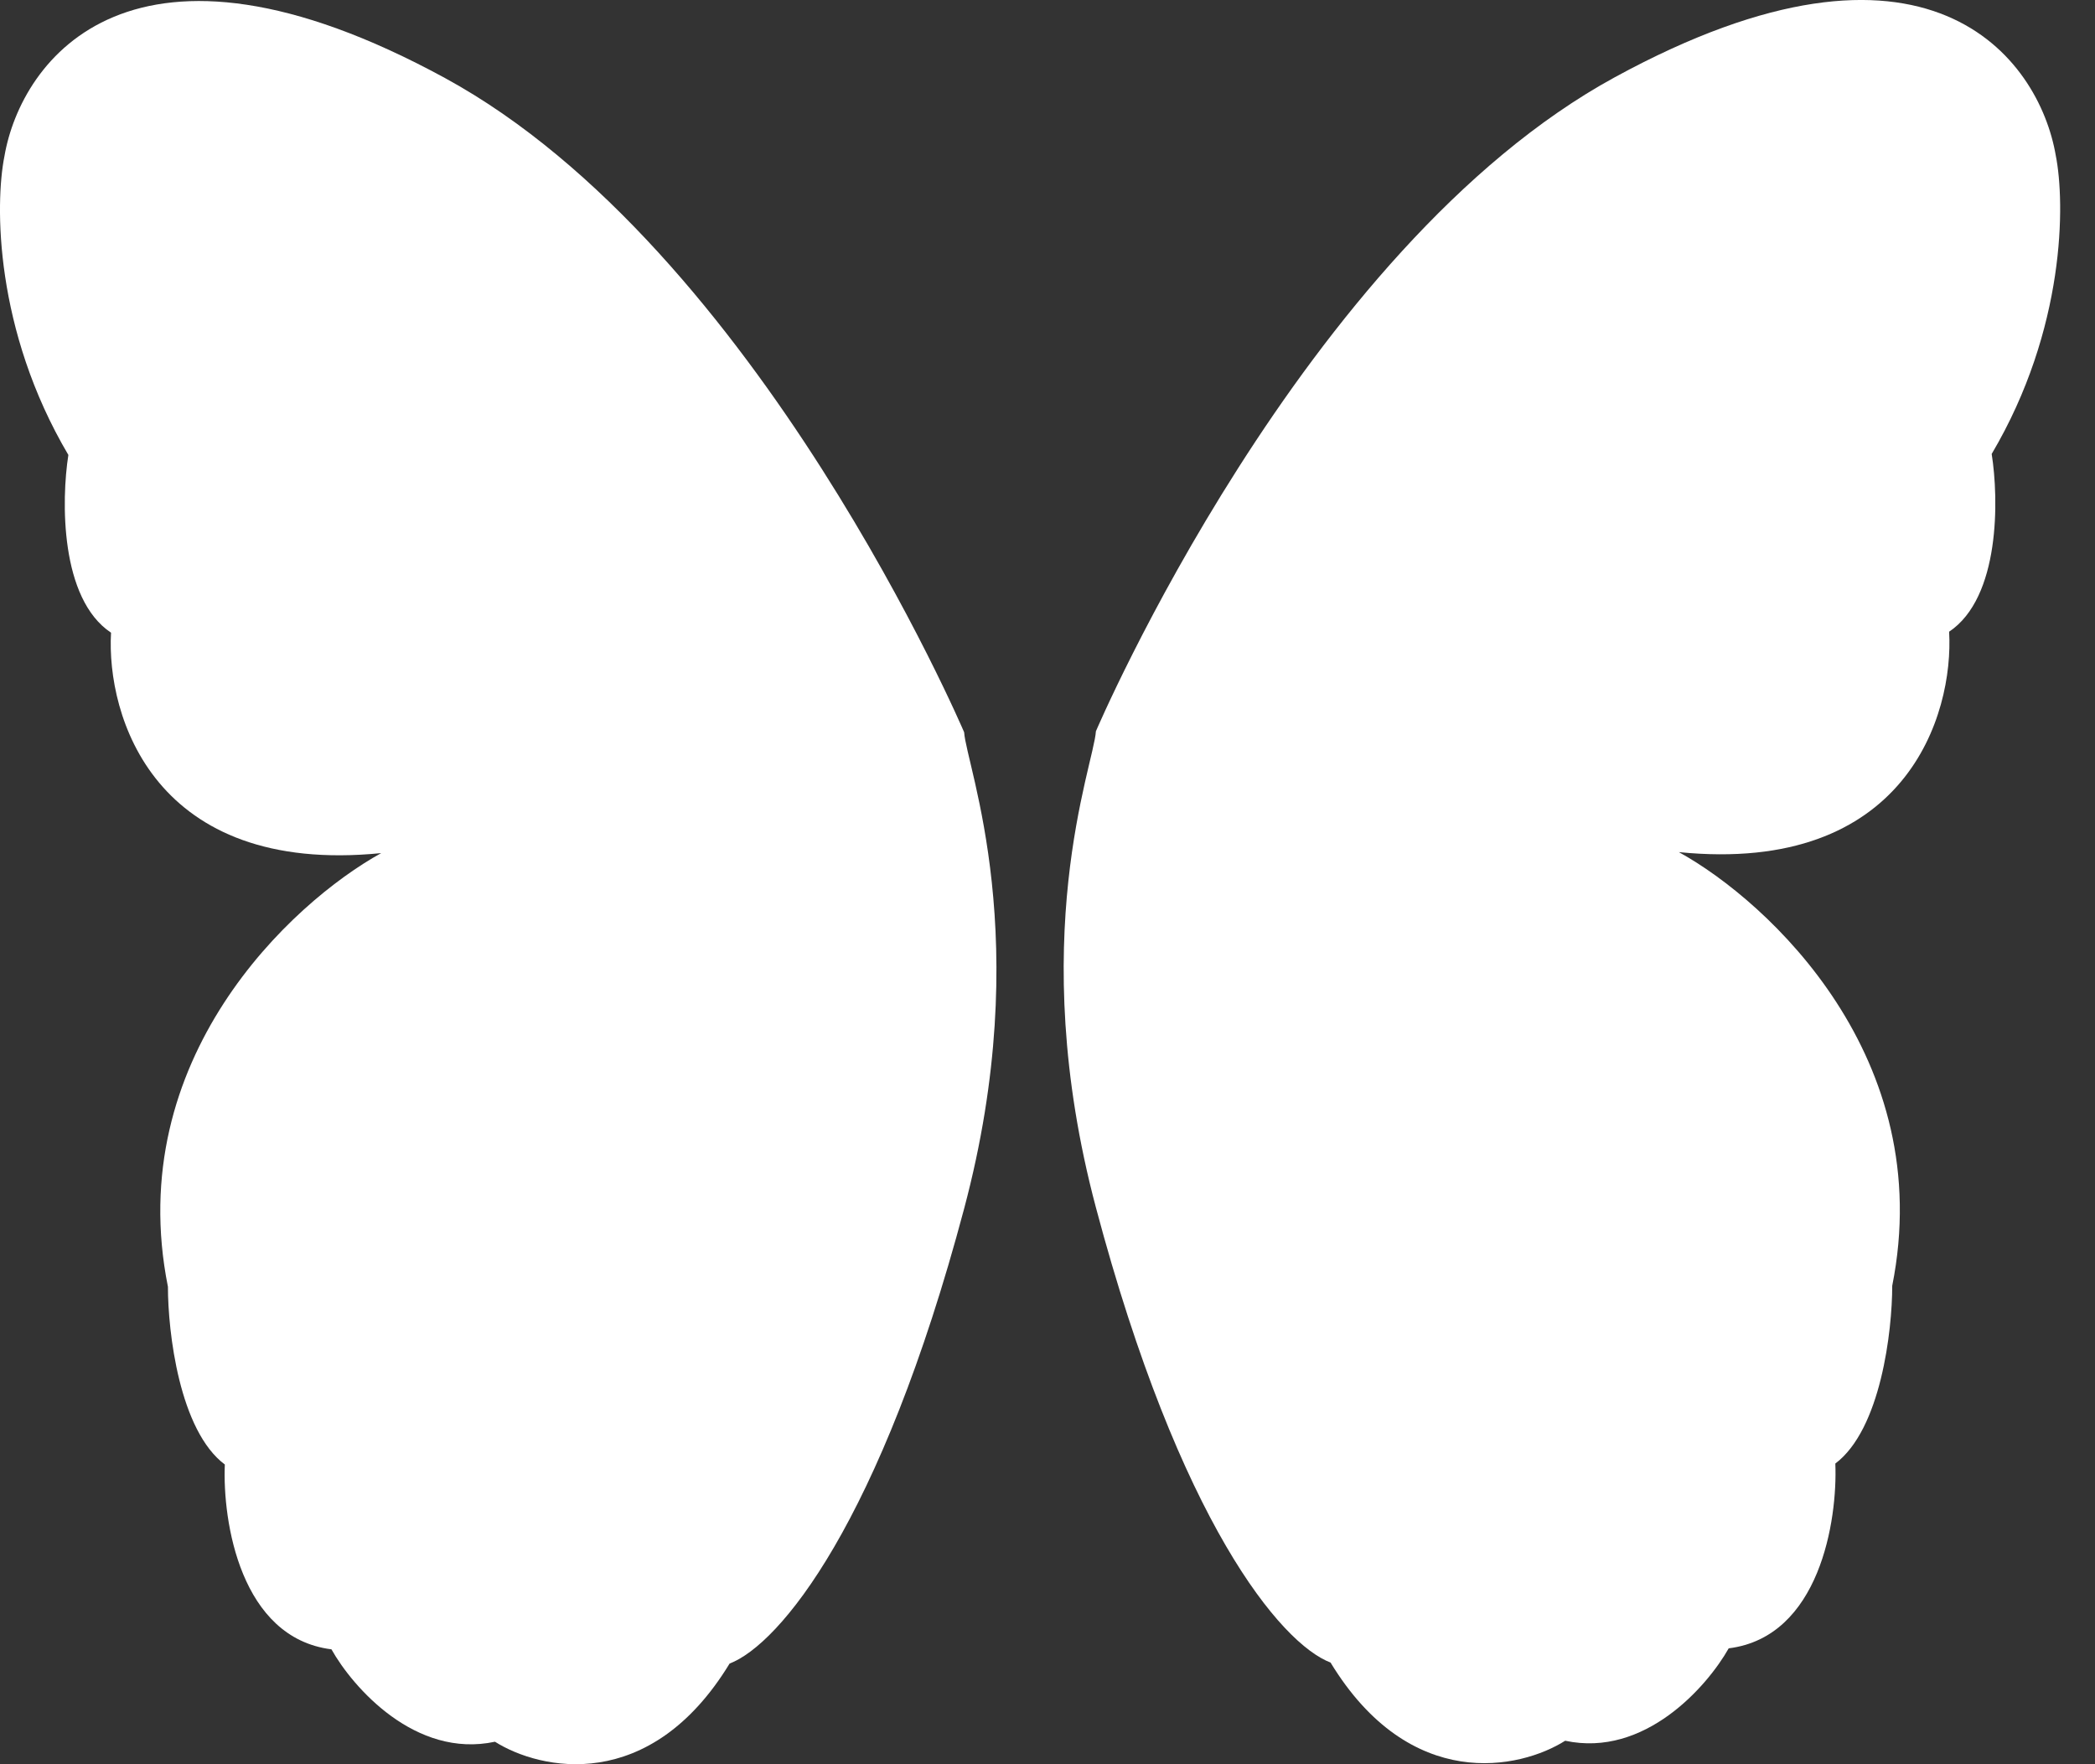
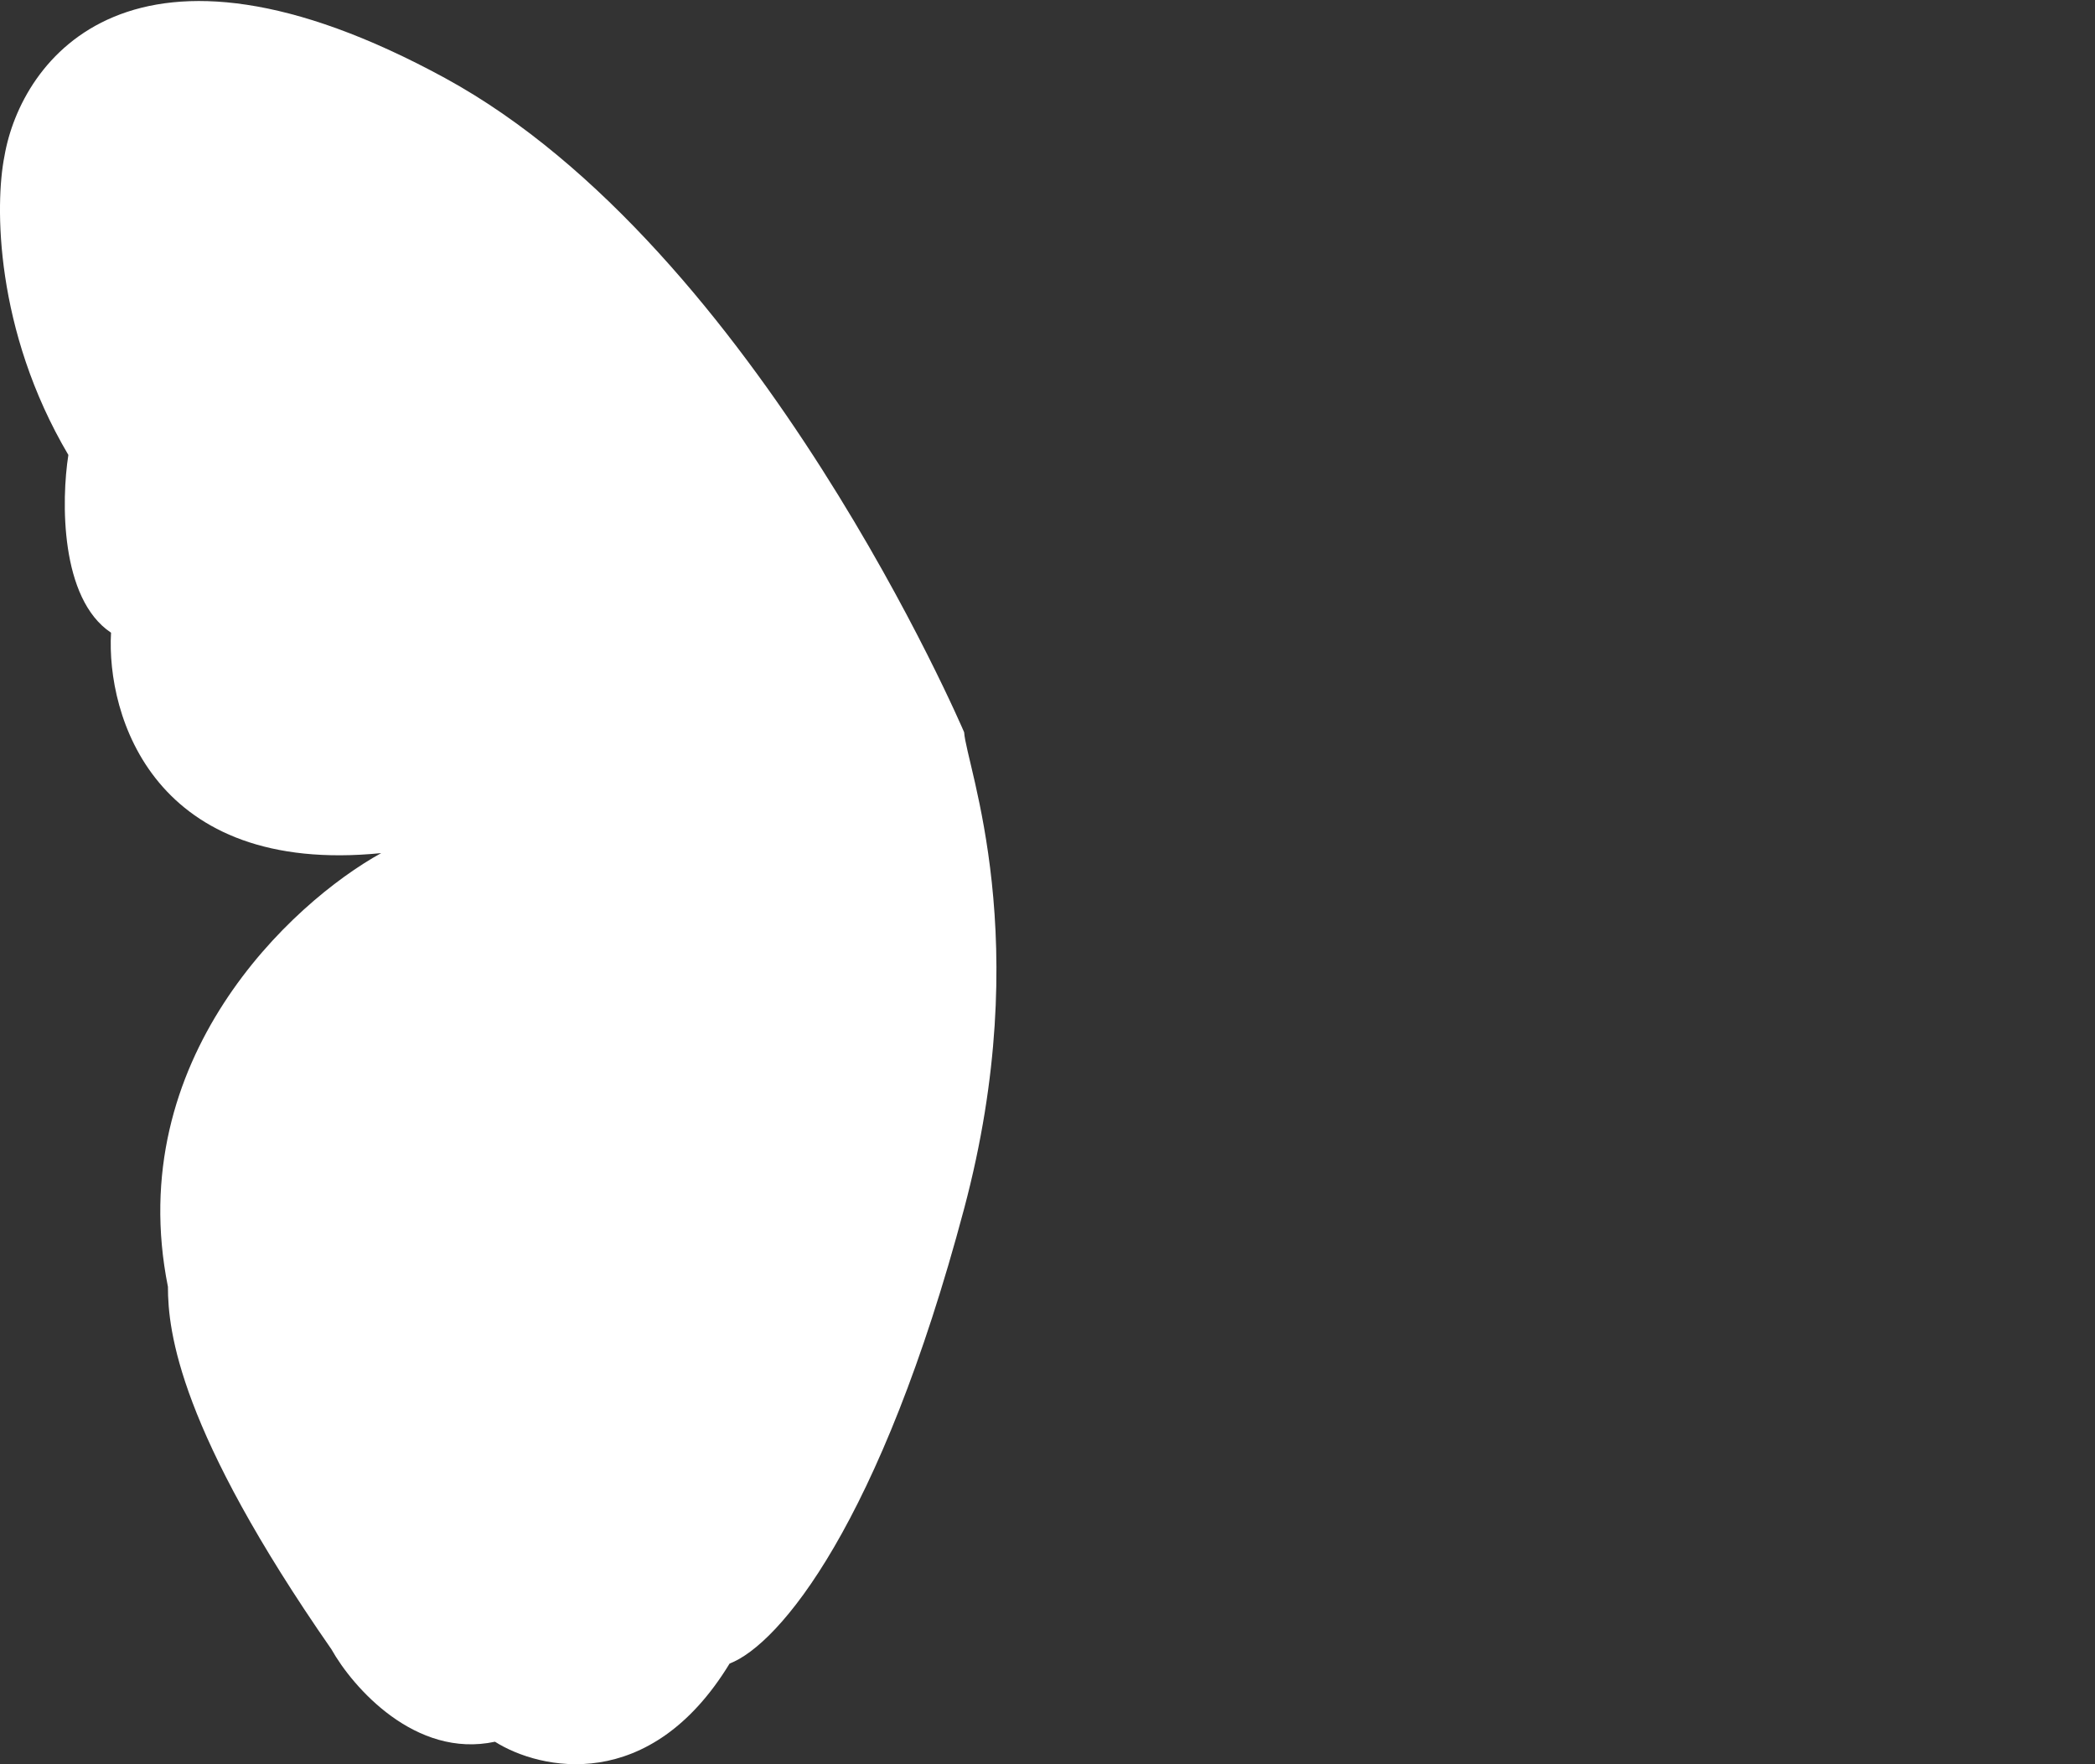
<svg xmlns="http://www.w3.org/2000/svg" width="19" height="16" viewBox="0 0 19 16" fill="none">
  <rect x="0" y="0" width="19" height="16" fill="#333333" stroke="none" />
-   <path d="M4.038 0.709C6.875 2.257 8.744 6.641 8.744 6.641C8.764 6.951 9.393 8.522 8.744 10.961C7.985 13.816 7.068 14.915 6.617 15.087C5.894 16.274 4.897 16.054 4.489 15.796C3.767 15.951 3.199 15.302 3.006 14.958C2.181 14.855 2.017 13.798 2.039 13.282C1.626 12.973 1.523 12.078 1.523 11.67C1.11 9.607 2.641 8.188 3.457 7.737C1.394 7.943 0.964 6.491 1.007 5.738C0.543 5.429 0.556 4.535 0.62 4.126C-0.05 2.992 -0.046 1.848 0.04 1.418C0.191 0.537 1.201 -0.838 4.038 0.709Z" fill="white" />
-   <path d="M14.646 0.7C11.809 2.247 9.939 6.632 9.939 6.632C9.92 6.941 9.291 8.512 9.939 10.951C10.698 13.806 11.616 14.906 12.067 15.078C12.789 16.264 13.787 16.045 14.195 15.787C14.917 15.942 15.484 15.293 15.678 14.949C16.503 14.846 16.666 13.788 16.645 13.273C17.058 12.963 17.161 12.069 17.161 11.661C17.573 9.597 16.043 8.179 15.226 7.728C17.29 7.934 17.72 6.481 17.677 5.729C18.141 5.419 18.128 4.525 18.063 4.117C18.734 2.982 18.73 1.839 18.644 1.409C18.493 0.528 17.483 -0.848 14.646 0.7Z" fill="white" />
+   <path d="M4.038 0.709C6.875 2.257 8.744 6.641 8.744 6.641C8.764 6.951 9.393 8.522 8.744 10.961C7.985 13.816 7.068 14.915 6.617 15.087C5.894 16.274 4.897 16.054 4.489 15.796C3.767 15.951 3.199 15.302 3.006 14.958C1.626 12.973 1.523 12.078 1.523 11.67C1.11 9.607 2.641 8.188 3.457 7.737C1.394 7.943 0.964 6.491 1.007 5.738C0.543 5.429 0.556 4.535 0.62 4.126C-0.05 2.992 -0.046 1.848 0.04 1.418C0.191 0.537 1.201 -0.838 4.038 0.709Z" fill="white" />
</svg>